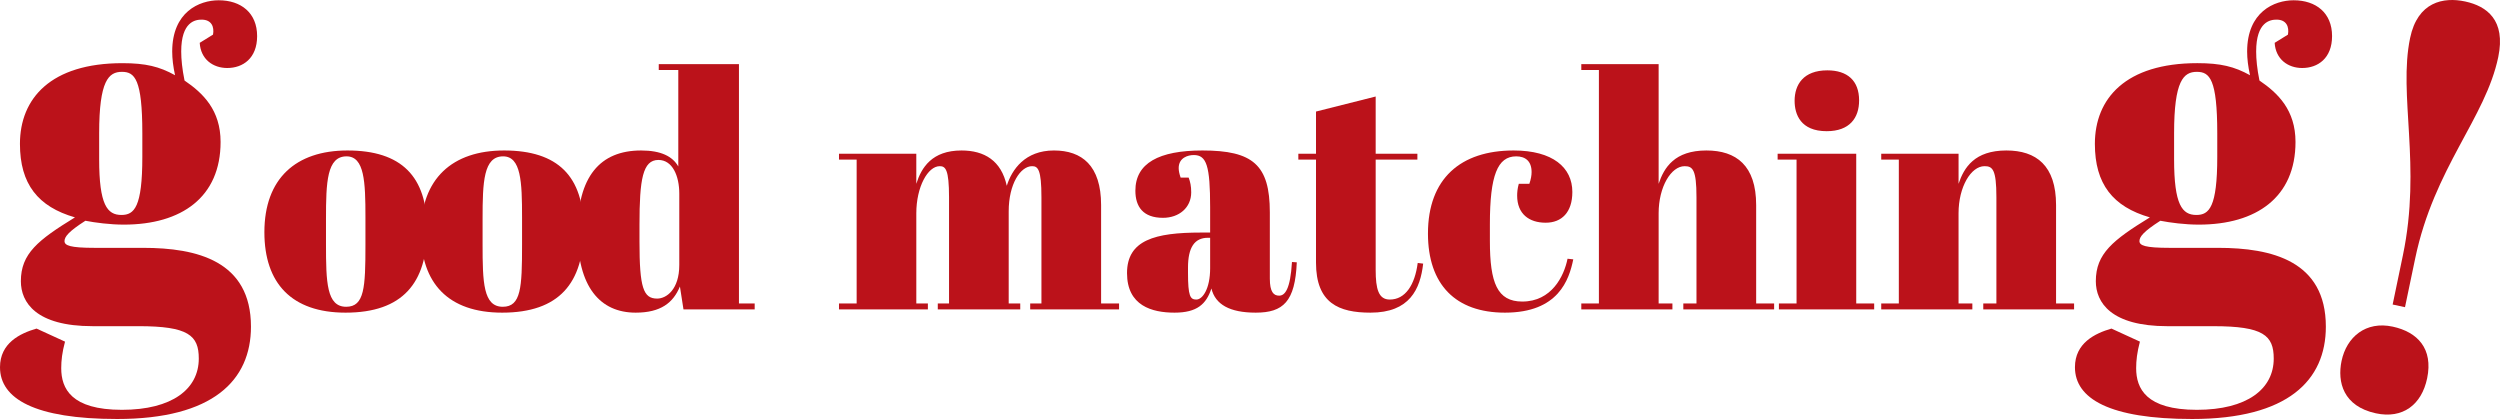
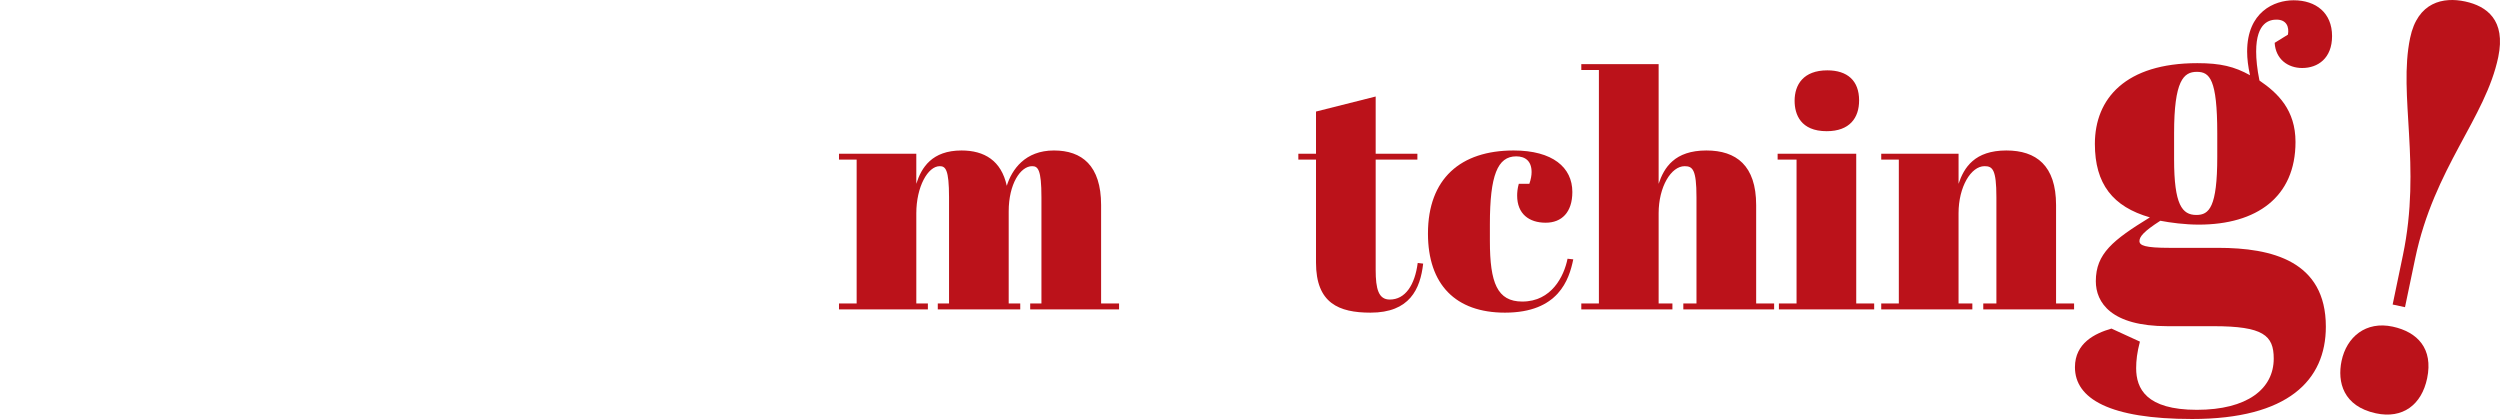
<svg xmlns="http://www.w3.org/2000/svg" width="179" height="30" viewBox="0 0 179 30" fill="none">
  <g clip-path="url(#clip0_215_2)">
-     <path d="M15.252 2.479C15.355 1.925 15.149 1.406 14.436 1.406C13.995 1.406 12.975 1.543 12.975 3.69C12.975 4.244 13.043 4.936 13.213 5.767C14.537 6.668 15.794 7.88 15.794 10.164C15.794 14.111 13.01 16.083 8.866 16.083C7.881 16.083 6.829 15.945 6.114 15.806C4.924 16.567 4.619 16.948 4.619 17.261C4.619 17.573 4.995 17.746 6.794 17.746H10.258C14.097 17.746 17.969 18.68 17.969 23.388C17.969 27.231 15.252 30 8.391 30C2.48 30 0 28.545 0 26.294C0 24.564 1.428 23.872 2.616 23.526L4.656 24.461C4.451 25.223 4.384 25.811 4.384 26.364C4.384 27.819 5.096 29.343 8.73 29.343C12.33 29.343 14.233 27.852 14.233 25.674C14.233 24.013 13.486 23.354 9.918 23.354H6.625C2.582 23.354 1.494 21.658 1.494 20.133C1.494 18.16 2.718 17.191 5.367 15.564C2.718 14.802 1.428 13.177 1.428 10.302C1.428 7.048 3.635 4.523 8.763 4.523C10.429 4.523 11.414 4.764 12.533 5.386C12.399 4.764 12.33 4.211 12.33 3.69C12.33 0.853 14.268 0.02 15.661 0.02C17.256 0.02 18.41 0.923 18.41 2.584C18.41 4.177 17.391 4.869 16.271 4.869C15.251 4.869 14.368 4.245 14.3 3.067L15.252 2.479ZM7.1 11.409C7.1 14.664 7.676 15.391 8.695 15.391C9.613 15.391 10.191 14.837 10.191 11.238V9.541C10.191 5.663 9.646 5.144 8.73 5.144C7.779 5.144 7.1 5.767 7.1 9.541V11.409Z" fill="#BB121A" />
    <path d="M163.817 2.479C163.918 1.925 163.713 1.406 163.002 1.406C162.56 1.406 161.541 1.543 161.541 3.69C161.541 4.244 161.608 4.936 161.777 5.767C163.102 6.668 164.358 7.88 164.358 10.164C164.358 14.111 161.575 16.083 157.43 16.083C156.446 16.083 155.391 15.945 154.68 15.806C153.49 16.568 153.185 16.948 153.185 17.259C153.185 17.573 153.559 17.746 155.358 17.746H158.822C162.661 17.746 166.531 18.68 166.531 23.388C166.531 27.231 163.817 30 156.955 30C151.044 30 148.566 28.545 148.566 26.294C148.566 24.564 149.992 23.872 151.181 23.526L153.218 24.461C153.015 25.223 152.949 25.811 152.949 26.364C152.949 27.819 153.661 29.343 157.296 29.343C160.894 29.343 162.799 27.852 162.799 25.674C162.799 24.013 162.05 23.355 158.486 23.355H155.191C151.149 23.355 150.061 21.658 150.061 20.133C150.061 18.16 151.282 17.191 153.932 15.564C151.282 14.802 149.993 13.177 149.993 10.302C149.993 7.049 152.198 4.522 157.328 4.522C158.993 4.522 159.98 4.763 161.101 5.386C160.964 4.763 160.895 4.211 160.895 3.69C160.895 0.853 162.833 0.02 164.225 0.02C165.823 0.02 166.976 0.922 166.976 2.583C166.976 4.176 165.958 4.869 164.837 4.869C163.819 4.869 162.936 4.244 162.866 3.067L163.817 2.479ZM155.665 11.409C155.665 14.664 156.241 15.391 157.26 15.391C158.177 15.391 158.756 14.837 158.756 11.238V9.541C158.756 5.663 158.212 5.144 157.295 5.144C156.344 5.144 155.665 5.767 155.665 9.541V11.409Z" fill="#BB121A" />
-     <path d="M24.879 10.774C28.739 10.774 30.578 12.623 30.578 16.416C30.578 20.257 28.831 22.386 24.742 22.386C20.882 22.386 18.93 20.28 18.93 16.627C18.93 12.786 21.181 10.774 24.879 10.774ZM26.166 15.55C26.166 13.022 26.096 11.195 24.812 11.195C23.41 11.195 23.341 13.022 23.341 15.667V17.493C23.341 20.209 23.387 21.965 24.786 21.965C26.096 21.965 26.166 20.584 26.166 17.539V15.55Z" fill="#BB121A" />
-     <path d="M36.093 10.774C39.952 10.774 41.79 12.623 41.79 16.416C41.79 20.257 40.044 22.386 35.955 22.386C32.094 22.386 30.141 20.28 30.141 16.627C30.141 12.786 32.394 10.774 36.093 10.774ZM37.379 15.55C37.379 13.022 37.309 11.195 36.023 11.195C34.622 11.195 34.553 13.022 34.553 15.667V17.493C34.553 20.209 34.599 21.965 36 21.965C37.309 21.965 37.379 20.584 37.379 17.539V15.55Z" fill="#BB121A" />
-     <path d="M48.682 20.514C48.2 21.684 47.304 22.386 45.513 22.386C42.961 22.386 41.354 20.537 41.354 16.603C41.354 12.646 42.962 10.774 45.903 10.774C47.327 10.774 48.154 11.195 48.566 11.919V5.013H47.167V4.593H52.909V21.729H54.035V22.152H48.937L48.682 20.514ZM48.637 18.969V13.864C48.637 12.599 48.153 11.452 47.143 11.452C46.018 11.452 45.787 12.835 45.787 16.088V17.305C45.787 20.607 46.063 21.379 47.052 21.379C47.718 21.38 48.637 20.725 48.637 18.969Z" fill="#BB121A" />
    <path d="M65.607 11.006V13.161C65.975 11.992 66.734 10.774 68.845 10.774C70.479 10.774 71.694 11.5 72.085 13.303C72.454 12.132 73.395 10.774 75.463 10.774C77.461 10.774 78.839 11.851 78.839 14.683V21.73H80.125V22.152H73.762V21.73H74.567V14.121C74.567 12.131 74.314 11.898 73.9 11.898C73.073 11.898 72.223 13.161 72.223 15.129V21.73H73.05V22.152H67.145V21.73H67.951V14.122C67.951 12.132 67.699 11.898 67.285 11.898C66.436 11.898 65.608 13.372 65.608 15.27V21.73H66.436V22.152H60.072V21.73H61.336V11.429H60.072V11.006L65.607 11.006Z" fill="#BB121A" />
-     <path d="M86.646 16.65V14.847C86.646 11.873 86.394 11.101 85.475 11.101C85.061 11.101 84.394 11.288 84.394 12.037C84.394 12.224 84.442 12.458 84.533 12.716H85.108C85.223 13.022 85.291 13.325 85.291 13.771C85.291 14.871 84.418 15.596 83.269 15.596C81.846 15.596 81.293 14.8 81.293 13.653C81.293 11.686 82.97 10.774 86.095 10.774C89.702 10.774 90.92 11.804 90.92 15.199V19.95C90.92 20.912 91.196 21.169 91.585 21.169C91.998 21.169 92.388 20.724 92.505 18.759L92.85 18.782C92.733 21.591 91.883 22.386 89.909 22.386C88.048 22.386 87.014 21.801 86.737 20.655C86.37 21.778 85.704 22.386 84.097 22.386C82.487 22.386 80.695 21.895 80.695 19.554C80.695 17.189 82.695 16.651 85.98 16.651L86.646 16.65ZM86.646 19.204V17.025H86.486C85.52 17.025 85.061 17.727 85.061 19.157V19.531C85.061 21.215 85.222 21.448 85.658 21.448C86.095 21.448 86.646 20.699 86.646 19.204Z" fill="#BB121A" />
    <path d="M94.226 11.428H92.961V11.006H94.226V7.987L98.498 6.91V11.006H101.485V11.428H98.498V19.32C98.498 20.699 98.704 21.448 99.509 21.448C100.611 21.448 101.301 20.42 101.508 18.828L101.899 18.875C101.692 20.699 100.934 22.386 98.13 22.386C95.856 22.386 94.226 21.708 94.226 18.803V11.428Z" fill="#BB121A" />
    <path d="M106.676 16.042V17.258C106.676 20.256 107.203 21.591 108.996 21.591C111.087 21.591 111.983 19.788 112.236 18.525L112.646 18.569C112.35 20.02 111.591 22.386 107.755 22.386C104.219 22.386 102.242 20.373 102.242 16.72C102.242 12.786 104.585 10.774 108.373 10.774C111.177 10.774 112.58 11.991 112.58 13.746C112.58 15.198 111.82 15.946 110.672 15.946C109.479 15.946 108.628 15.315 108.628 14.003C108.628 13.793 108.651 13.489 108.745 13.161H109.501C109.615 12.835 109.662 12.553 109.662 12.319C109.662 11.524 109.203 11.195 108.558 11.195C107.226 11.195 106.676 12.554 106.676 16.042Z" fill="#BB121A" />
    <path d="M118.758 4.594V13.162C119.148 11.992 119.904 10.774 122.178 10.774C124.315 10.774 125.741 11.851 125.741 14.684V21.73H127.027V22.152H120.526V21.73H121.468V14.121C121.468 12.132 121.192 11.899 120.618 11.899C119.654 11.899 118.758 13.372 118.758 15.27V21.73H119.745V22.152H113.221V21.73H114.481V5.014H113.221V4.594H118.758Z" fill="#BB121A" />
    <path d="M132.906 11.006V21.73H134.191V22.152H127.37V21.73H128.633V11.429H127.278V11.006L132.906 11.006ZM130.839 5.037C132.263 5.037 133.112 5.763 133.112 7.192C133.112 8.432 132.445 9.393 130.791 9.393C128.931 9.393 128.494 8.199 128.494 7.216C128.494 6.068 129.116 5.037 130.839 5.037Z" fill="#BB121A" />
    <path d="M140.233 11.006V13.161C140.623 11.992 141.382 10.774 143.656 10.774C145.793 10.774 147.214 11.851 147.214 14.683V21.73H148.504V22.152H142.002V21.73H142.942V14.121C142.942 12.131 142.667 11.898 142.092 11.898C141.127 11.898 140.232 13.371 140.232 15.269V21.73H141.22V22.152H134.696V21.73H135.956V11.428H134.696V11.006H140.233Z" fill="#BB121A" />
    <path d="M171.322 23.388C173.09 23.771 174.229 24.959 173.783 27.089C173.388 28.975 172.04 30.009 170.112 29.593C167.778 29.087 167.341 27.363 167.655 25.847C168.015 24.127 169.393 22.969 171.322 23.388ZM172.048 18.277C173.391 11.848 171.708 6.816 172.564 2.72C173.1 0.138 174.943 -0.233 176.511 0.107C178.039 0.438 179.431 1.424 178.875 4.086C177.96 8.47 174.284 11.999 172.926 18.512L172.198 21.994L171.314 21.804L172.048 18.277Z" fill="#BB121A" />
  </g>
  <defs>
    <clipPath id="clip0_215_2">
      <rect width="179" height="30" fill="white" />
    </clipPath>
  </defs>
</svg>